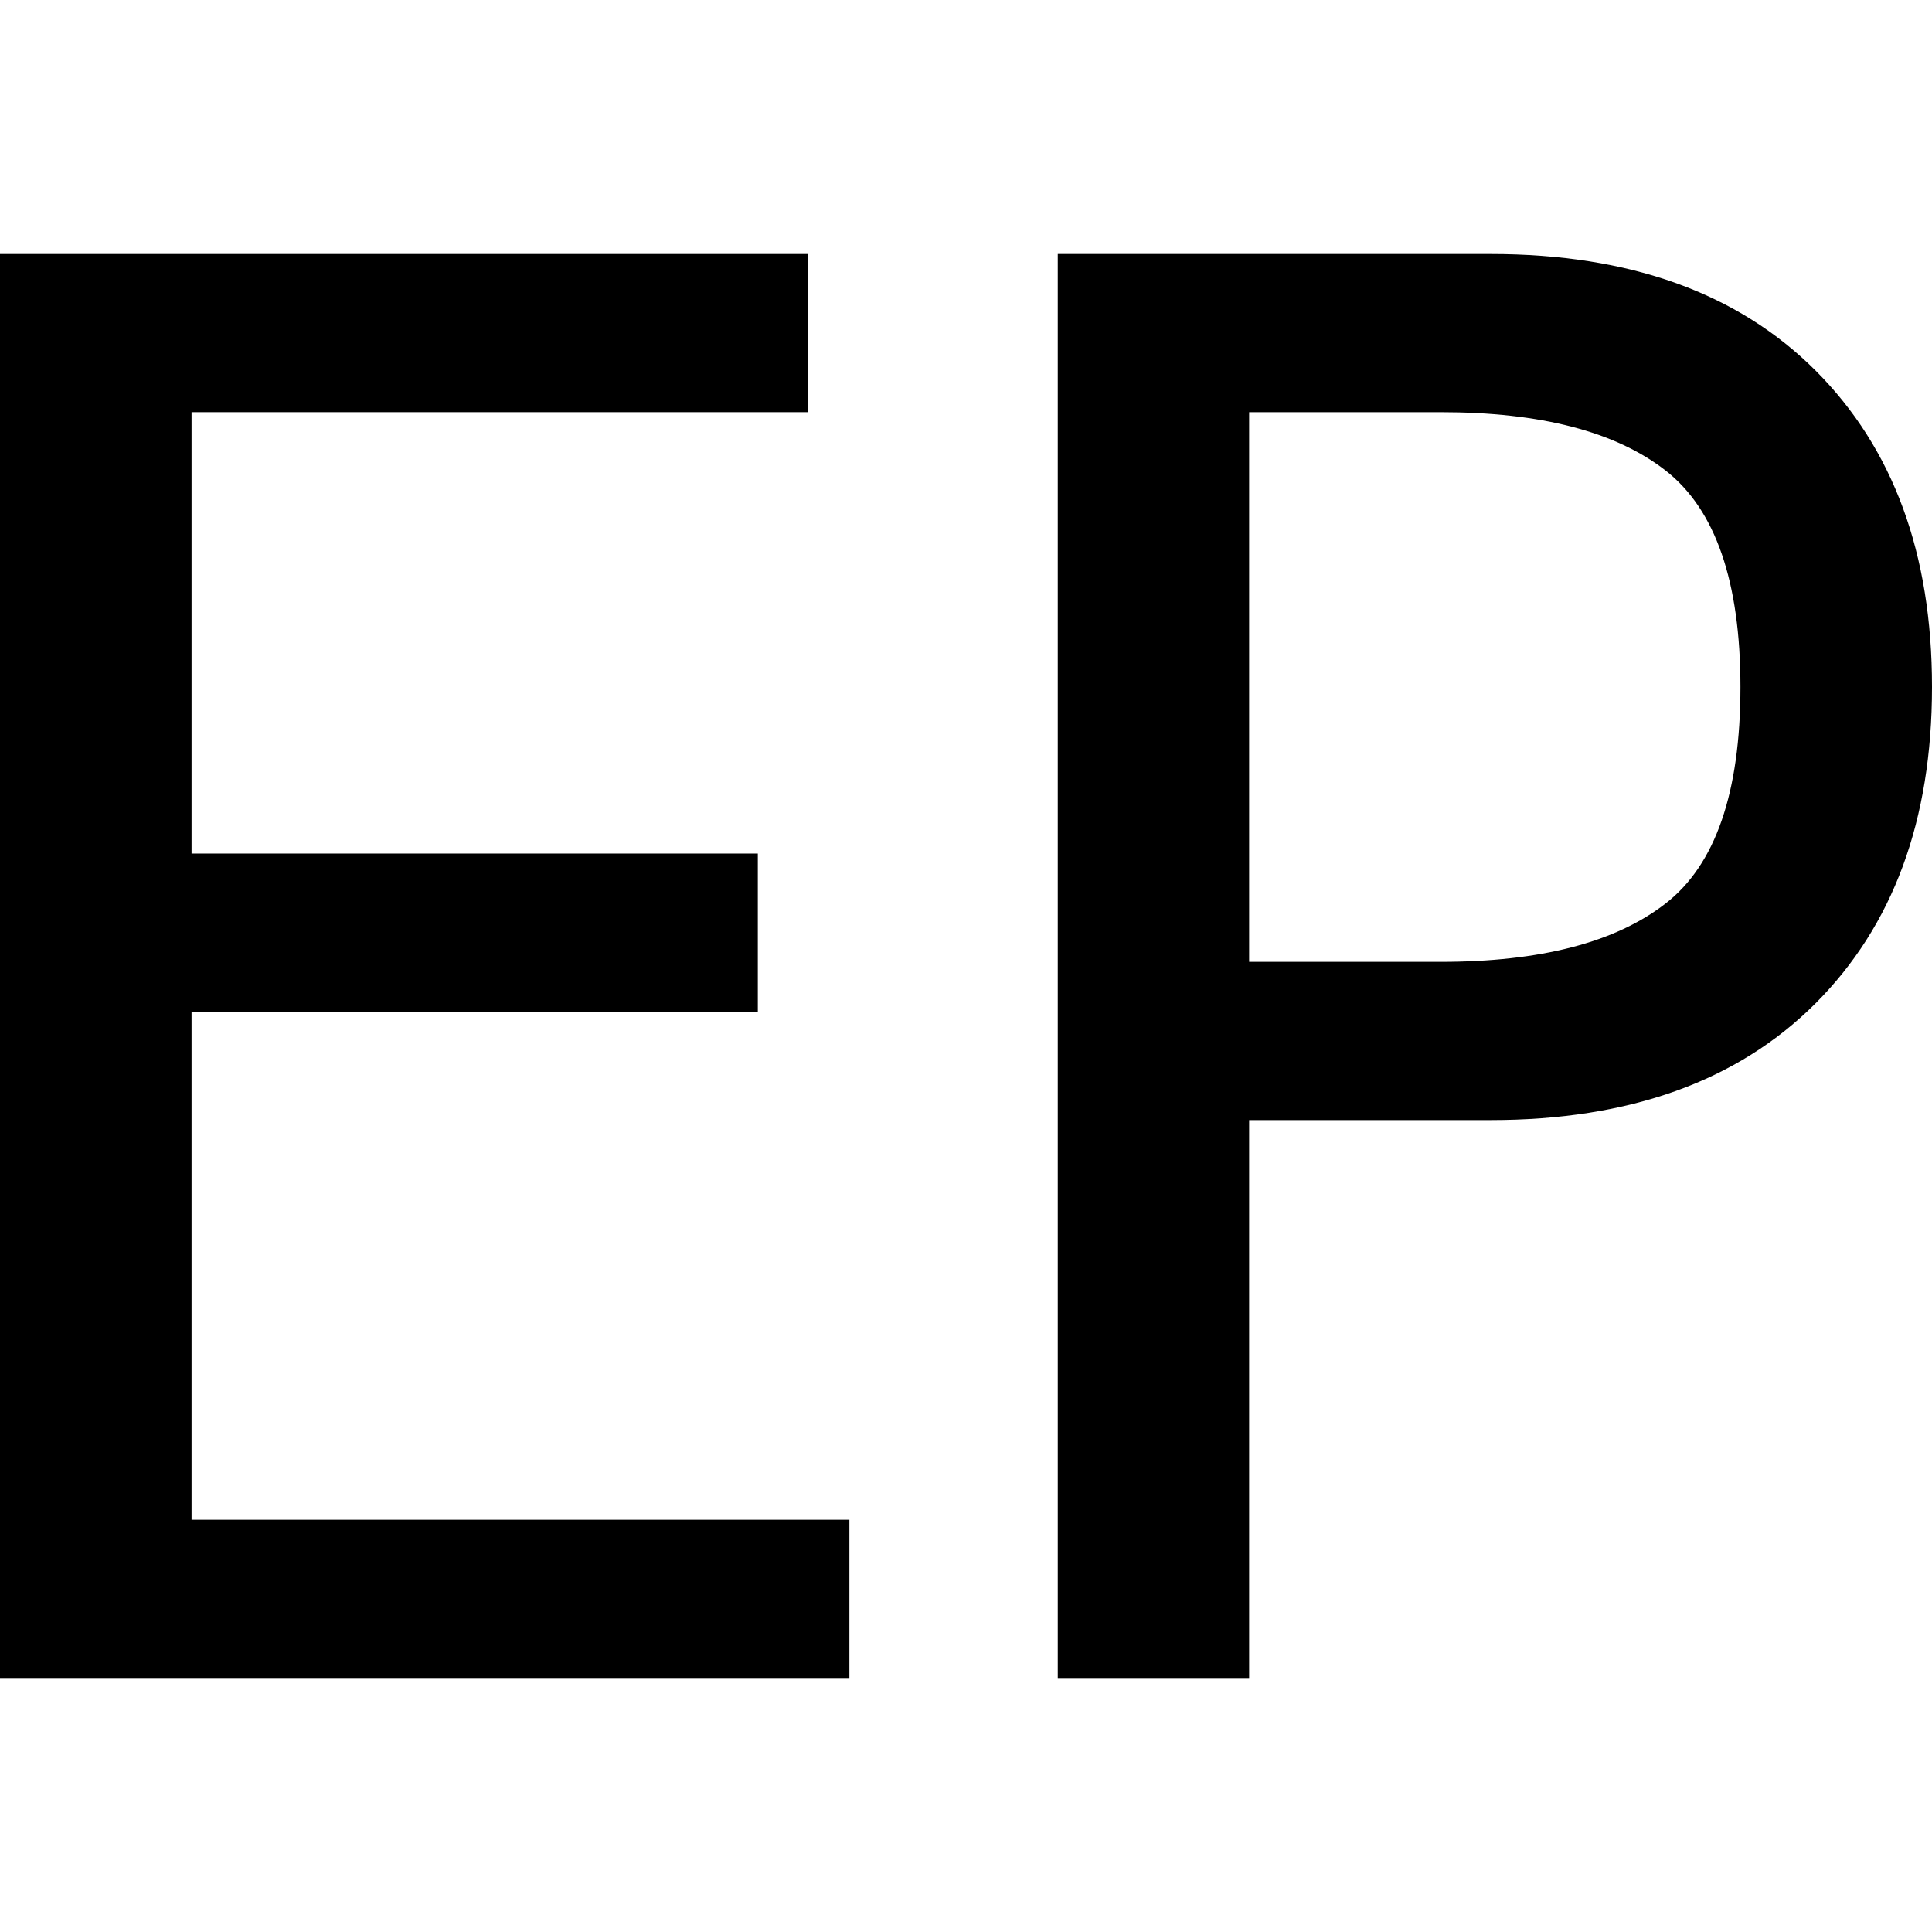
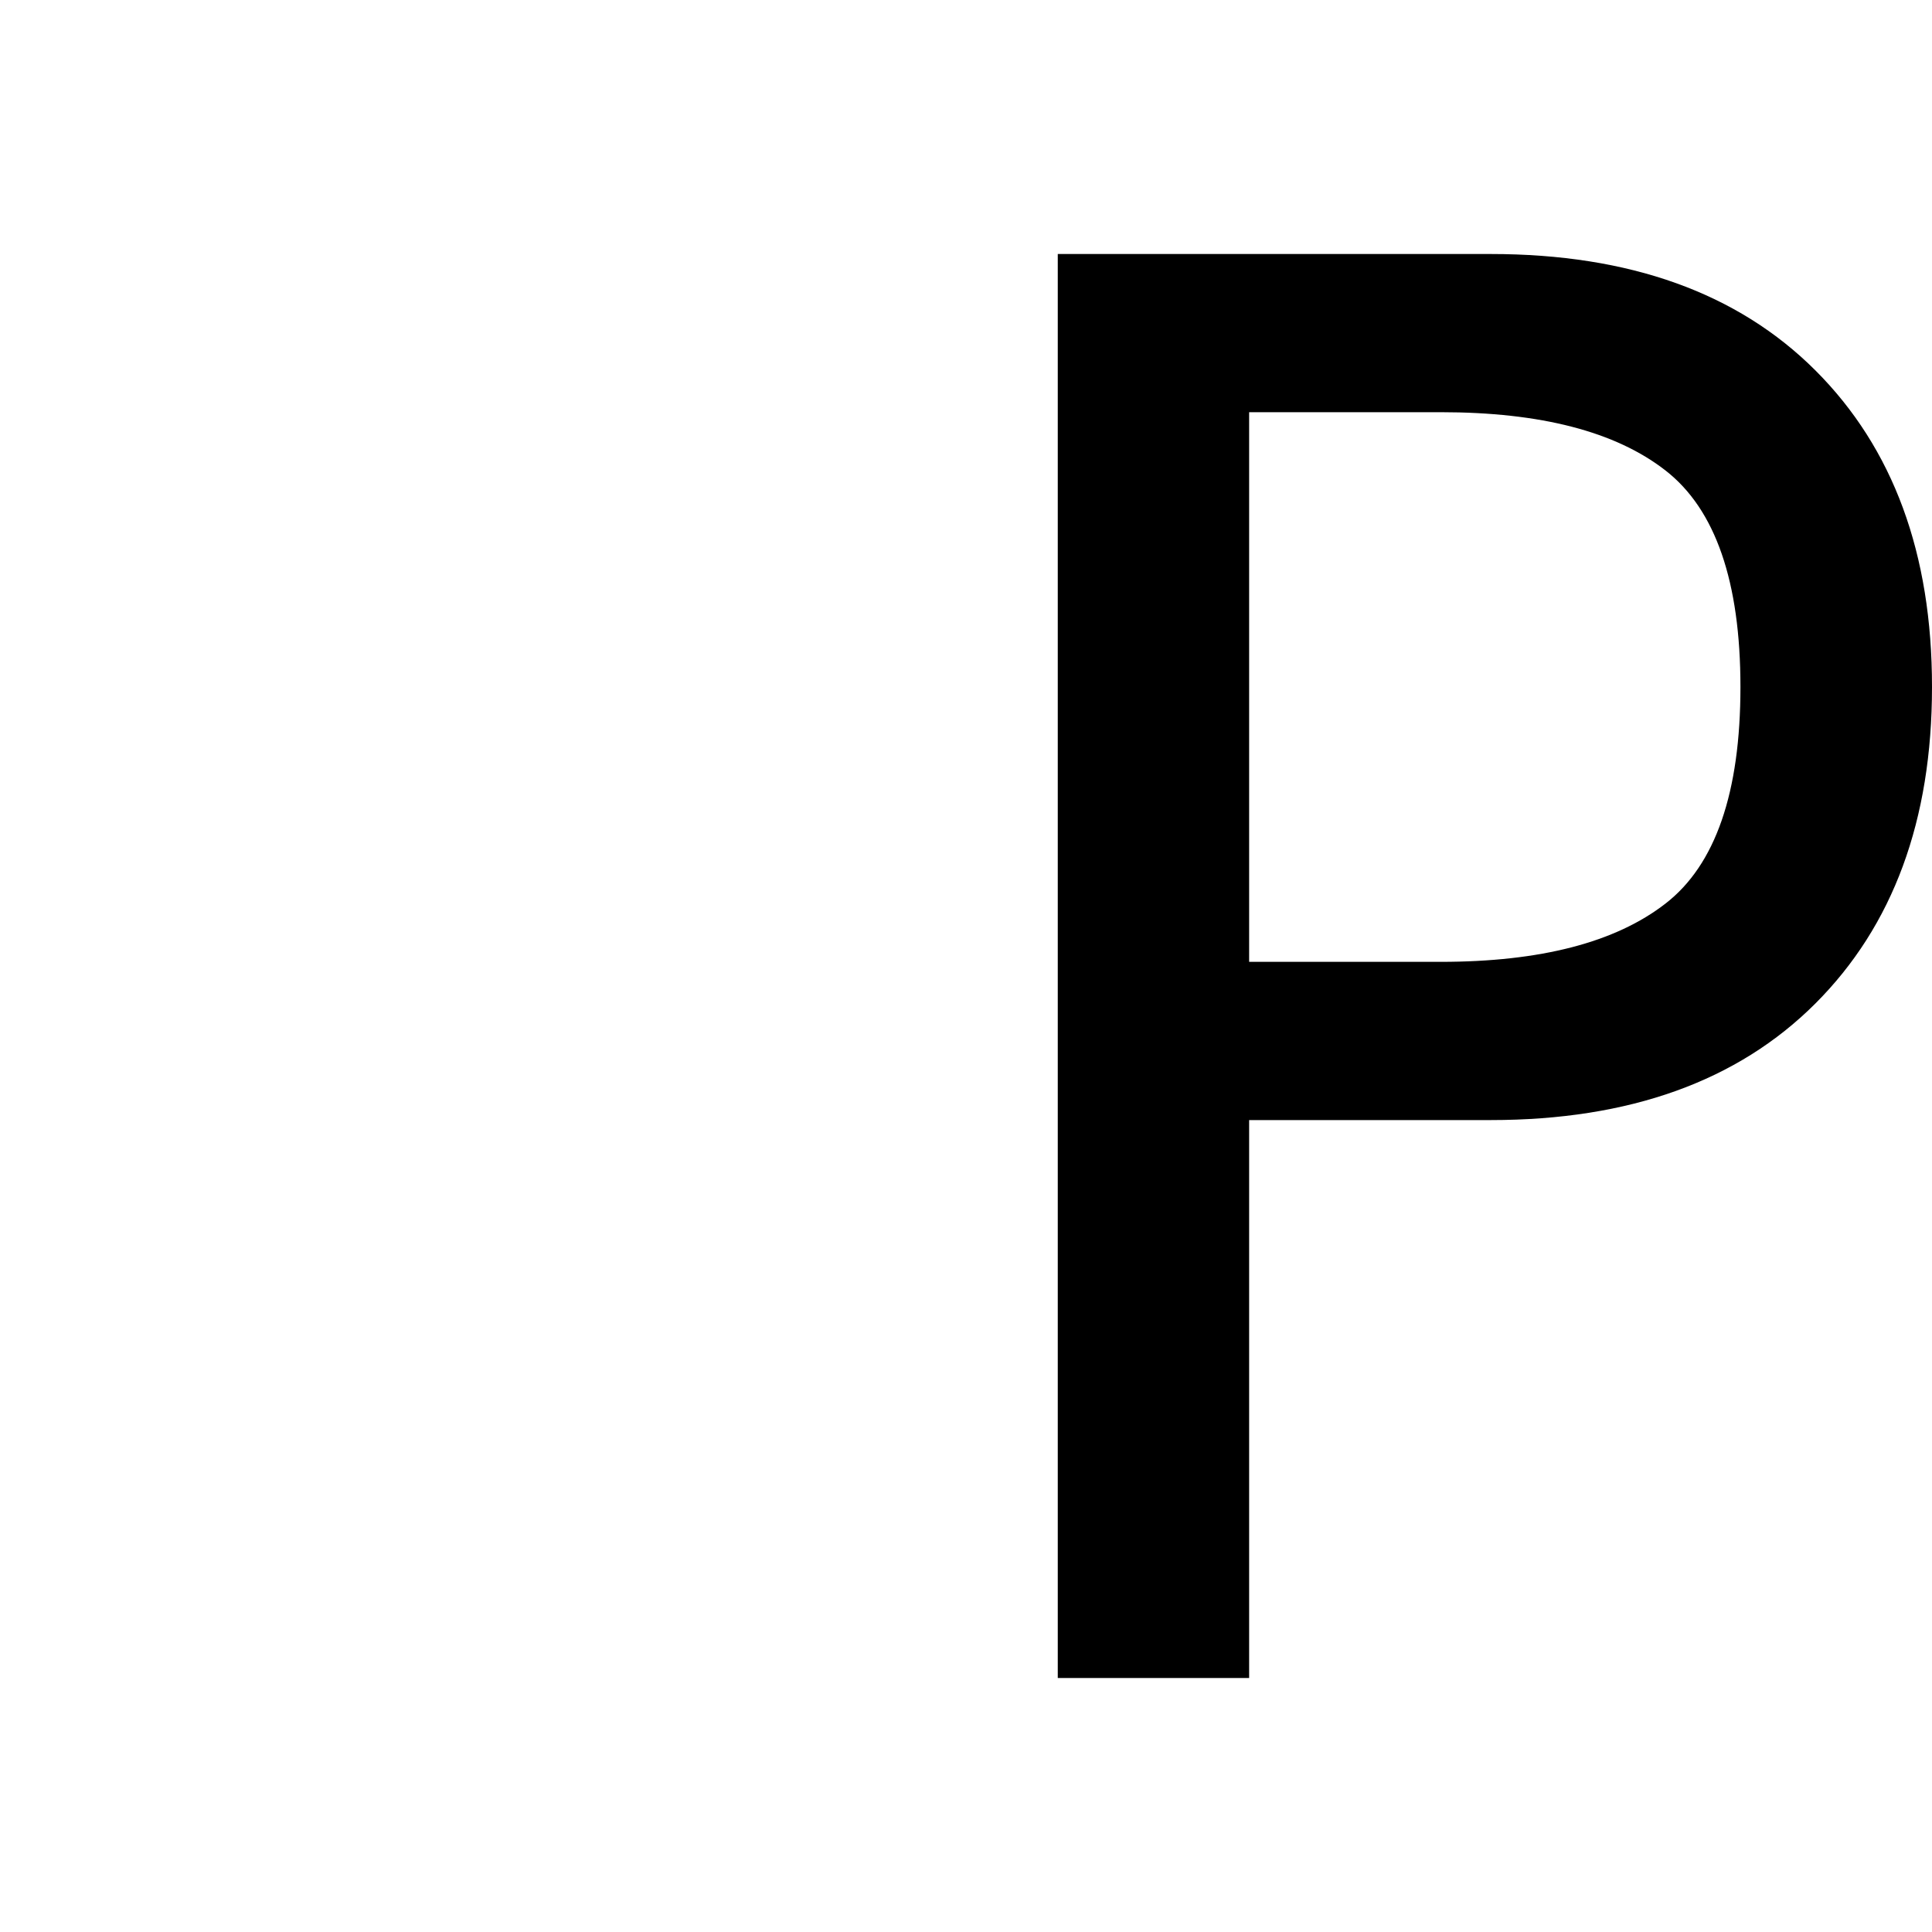
<svg xmlns="http://www.w3.org/2000/svg" id="图层_1" data-name="图层 1" viewBox="0 0 400 400">
-   <path d="M175.86,347.41H0V52.59H167.24V85.34H39.66v91.38H156.9v32.76H39.66V314.66h136.2Z" />
  <path d="M400,142.24q0,41.38-24.14,65.52T308.62,231.9h-50V347.41H219V52.59h89.65q43.11,0,67.24,24.13T400,142.24Zm-39.66,0c0-21.8-5.17-36.78-15.51-44.83S319,85.34,298.28,85.34H258.62v113.8h39.66q31,0,46.55-12.07C355.17,179.06,360.34,164.08,360.34,142.24Z" />
</svg>